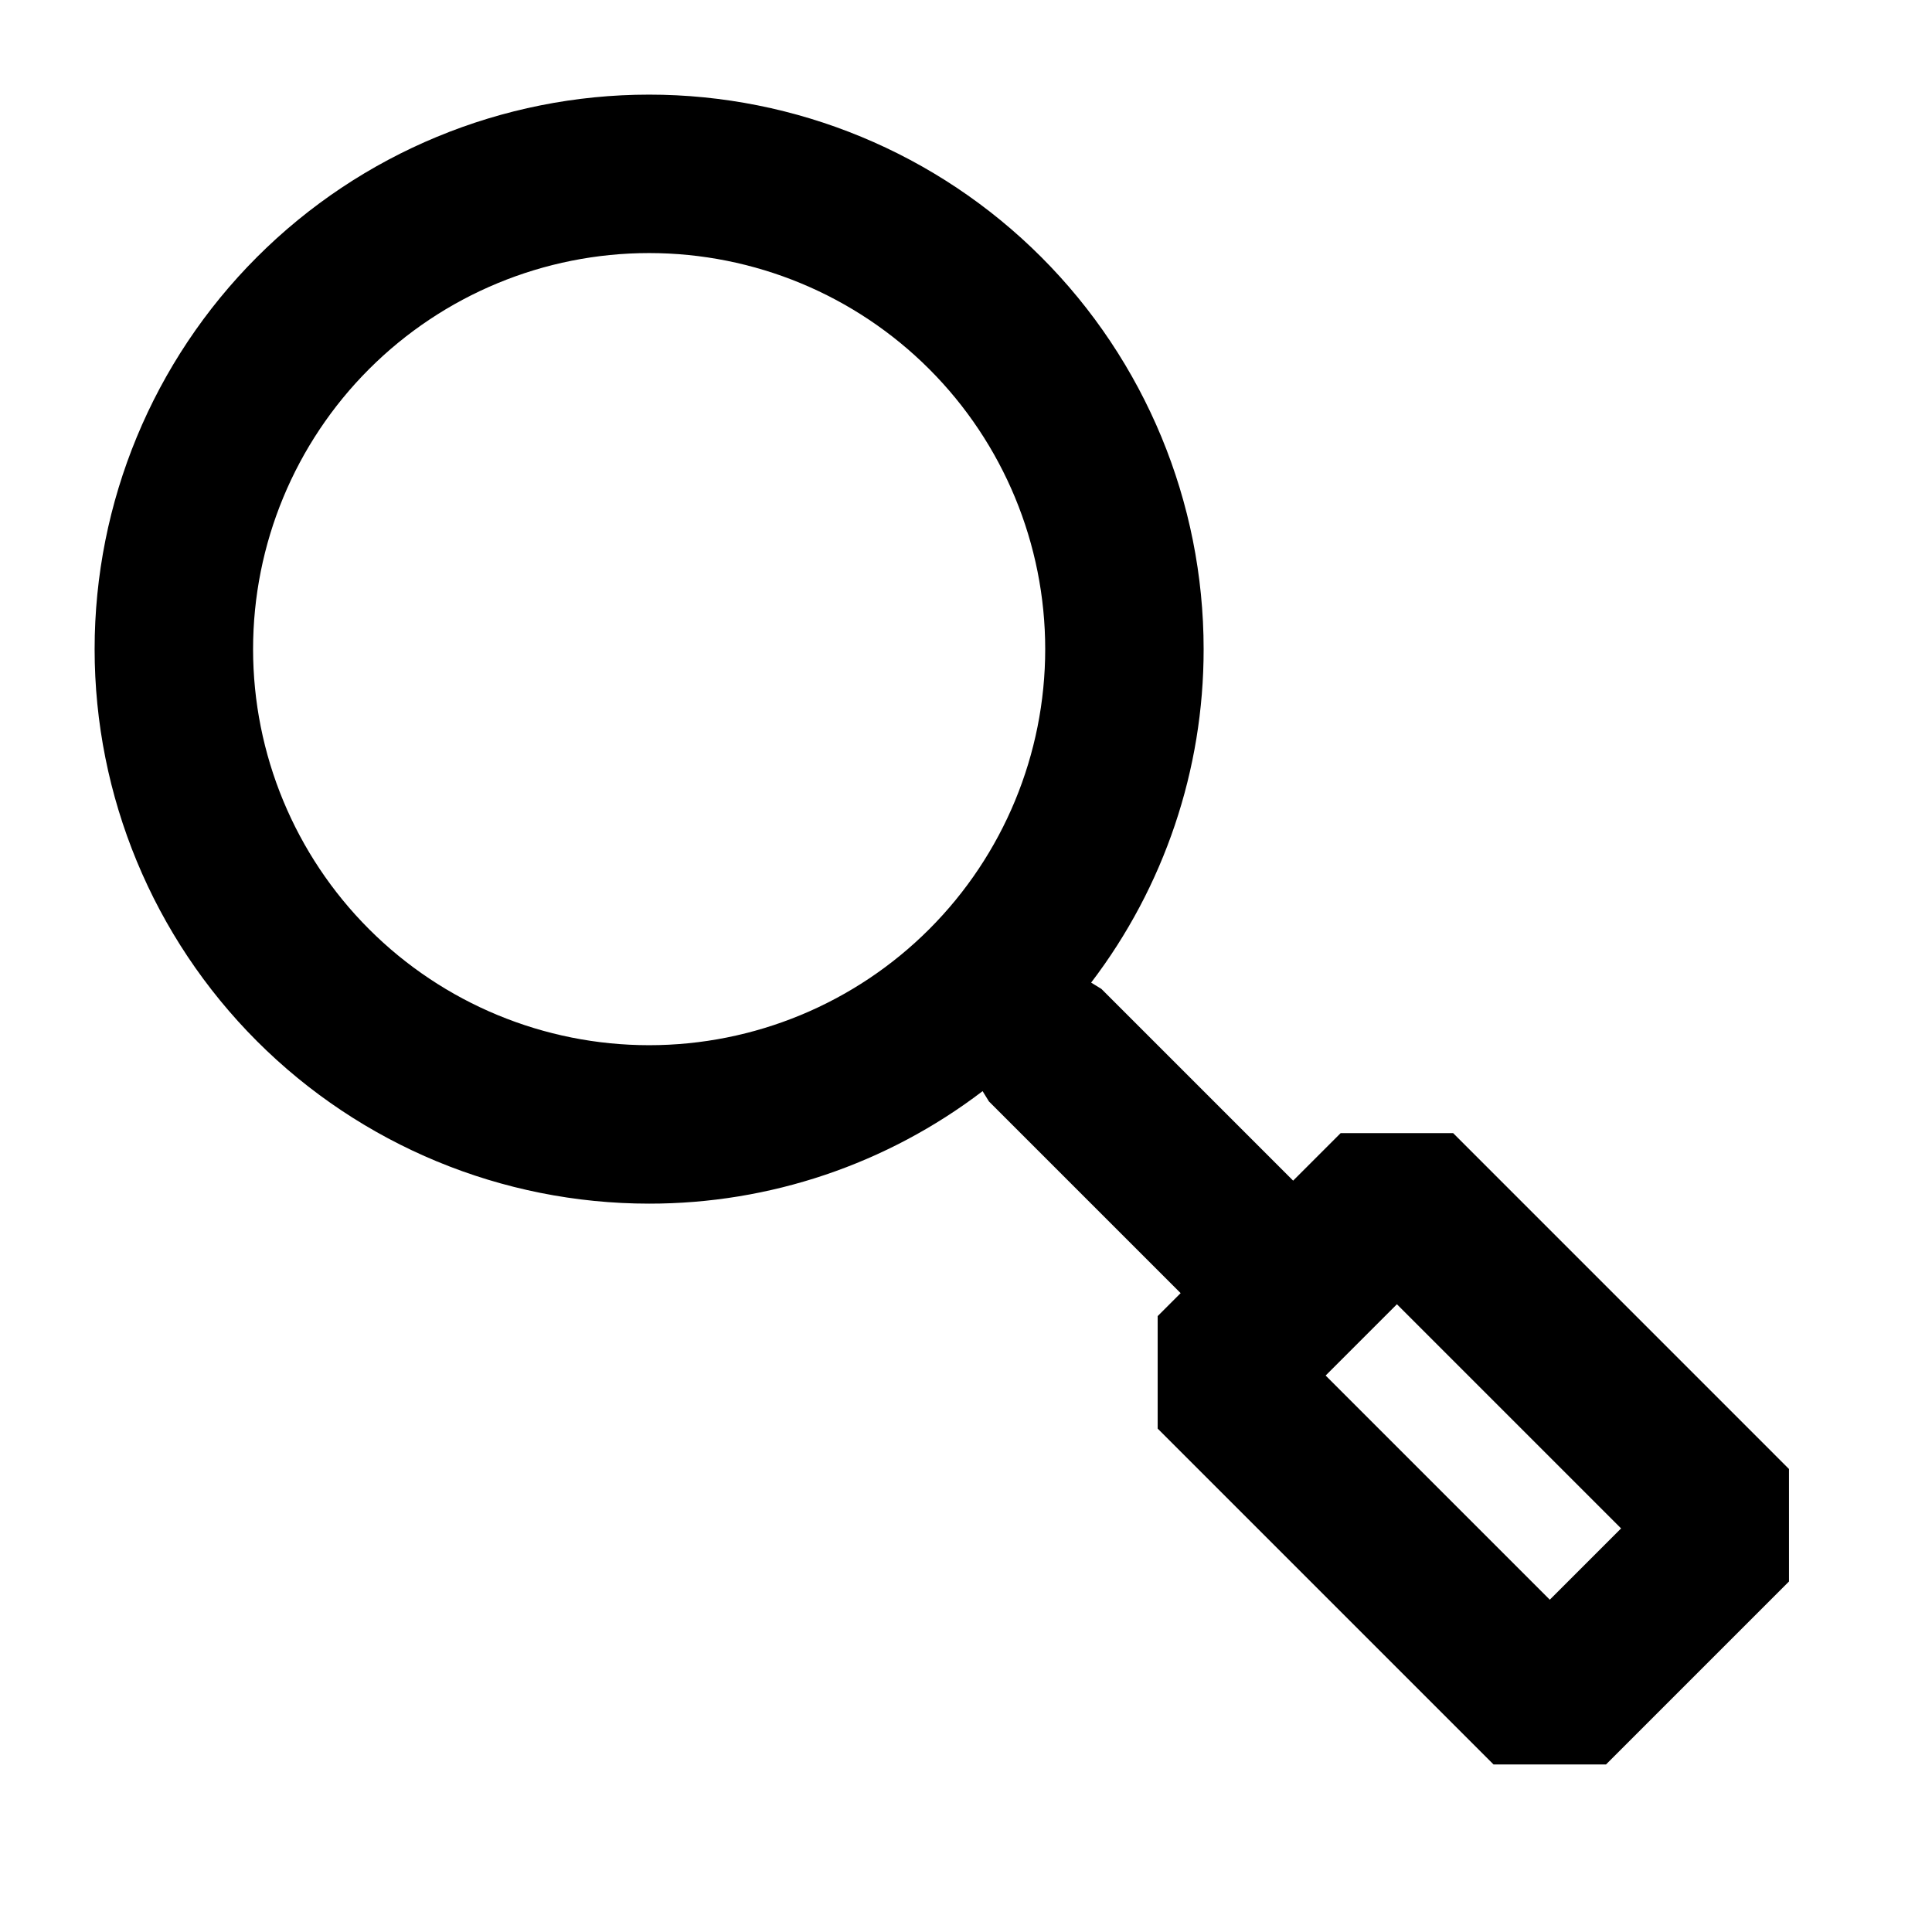
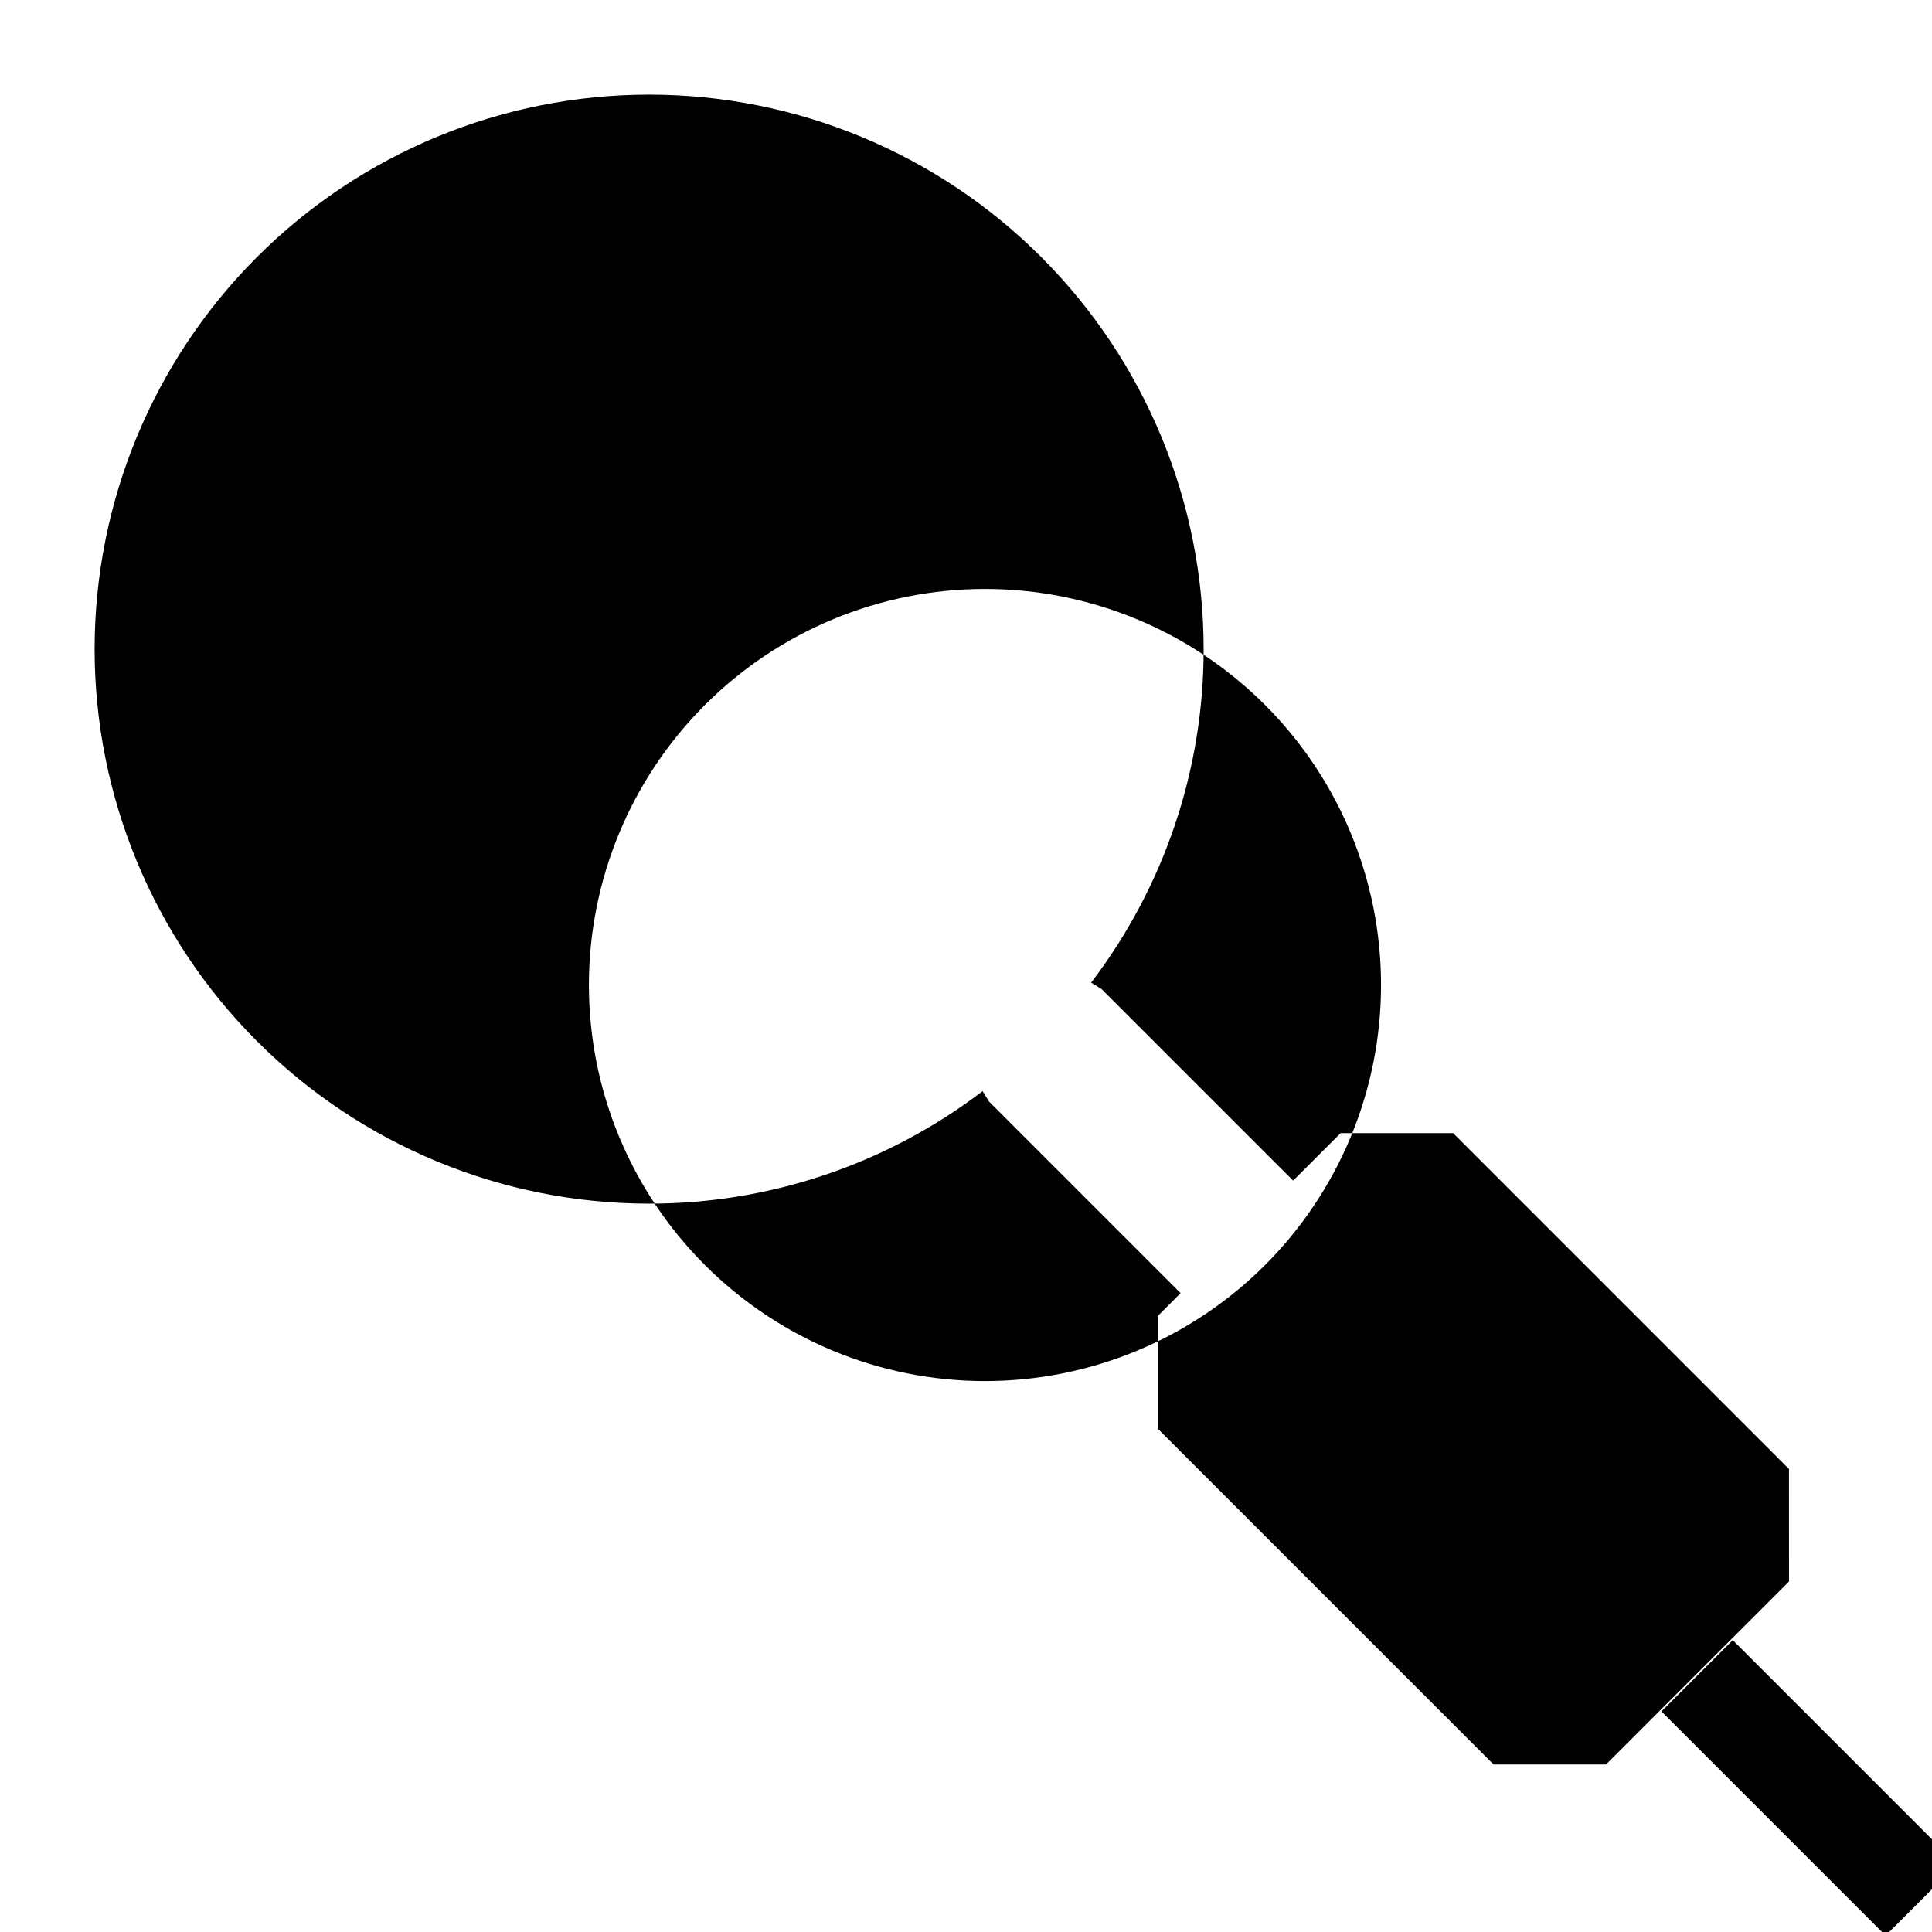
<svg xmlns="http://www.w3.org/2000/svg" fill="#000000" width="800px" height="800px" version="1.1" viewBox="144 144 512 512">
-   <path d="m529.1 444.29h-29.812l-12.594 12.594-50.801-50.801-2.731-1.68c19.367-25.387 29.844-56.445 29.812-88.375 0-38.973-15.484-76.348-43.039-103.91-27.559-27.559-64.934-43.039-103.91-43.039s-76.348 15.48-103.91 43.039-43.039 64.934-43.039 103.91 15.48 76.348 43.039 103.91c27.559 27.555 64.934 43.039 103.91 43.039 31.93 0.031 62.988-10.445 88.375-29.812l1.68 2.731 50.801 50.801-6.086 6.086v29.809l89.008 89.008h29.809l48.492-48.492-0.004-29.809zm-213.07-23.301c-27.84 0-54.535-11.059-74.219-30.742s-30.742-46.383-30.742-74.219c0-27.84 11.059-54.535 30.742-74.219s46.379-30.742 74.219-30.742c27.836 0 54.535 11.059 74.219 30.742s30.742 46.379 30.742 74.219c0 27.836-11.059 54.535-30.742 74.219s-46.383 30.742-74.219 30.742zm238.68 146.95-59.406-59.406 18.895-18.895 59.406 59.406z" />
+   <path d="m529.1 444.29h-29.812l-12.594 12.594-50.801-50.801-2.731-1.68c19.367-25.387 29.844-56.445 29.812-88.375 0-38.973-15.484-76.348-43.039-103.91-27.559-27.559-64.934-43.039-103.91-43.039s-76.348 15.48-103.91 43.039-43.039 64.934-43.039 103.91 15.48 76.348 43.039 103.91c27.559 27.555 64.934 43.039 103.91 43.039 31.93 0.031 62.988-10.445 88.375-29.812l1.68 2.731 50.801 50.801-6.086 6.086v29.809l89.008 89.008h29.809l48.492-48.492-0.004-29.809m-213.07-23.301c-27.84 0-54.535-11.059-74.219-30.742s-30.742-46.383-30.742-74.219c0-27.84 11.059-54.535 30.742-74.219s46.379-30.742 74.219-30.742c27.836 0 54.535 11.059 74.219 30.742s30.742 46.379 30.742 74.219c0 27.836-11.059 54.535-30.742 74.219s-46.383 30.742-74.219 30.742zm238.68 146.95-59.406-59.406 18.895-18.895 59.406 59.406z" />
</svg>